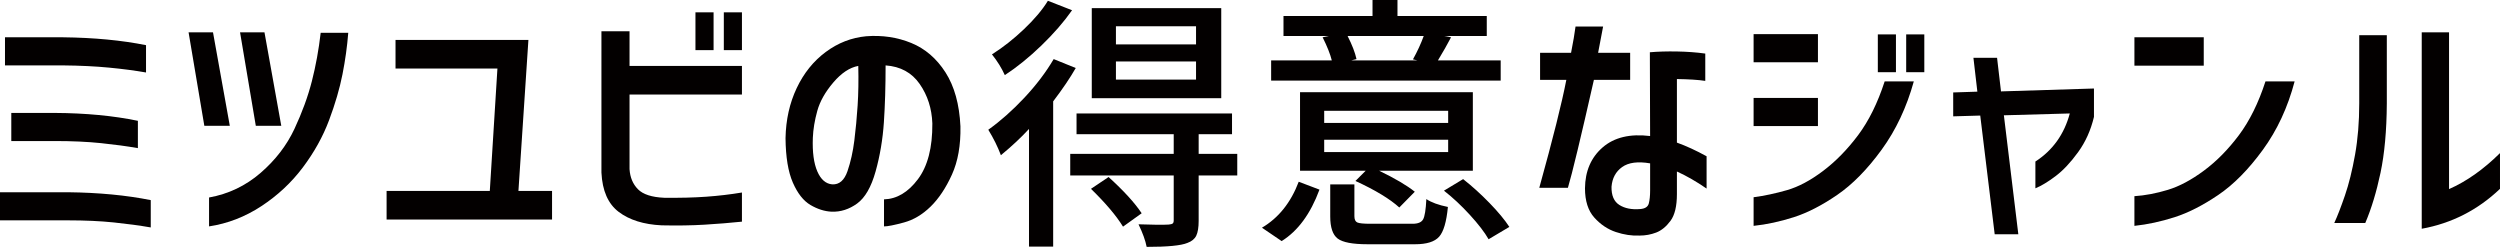
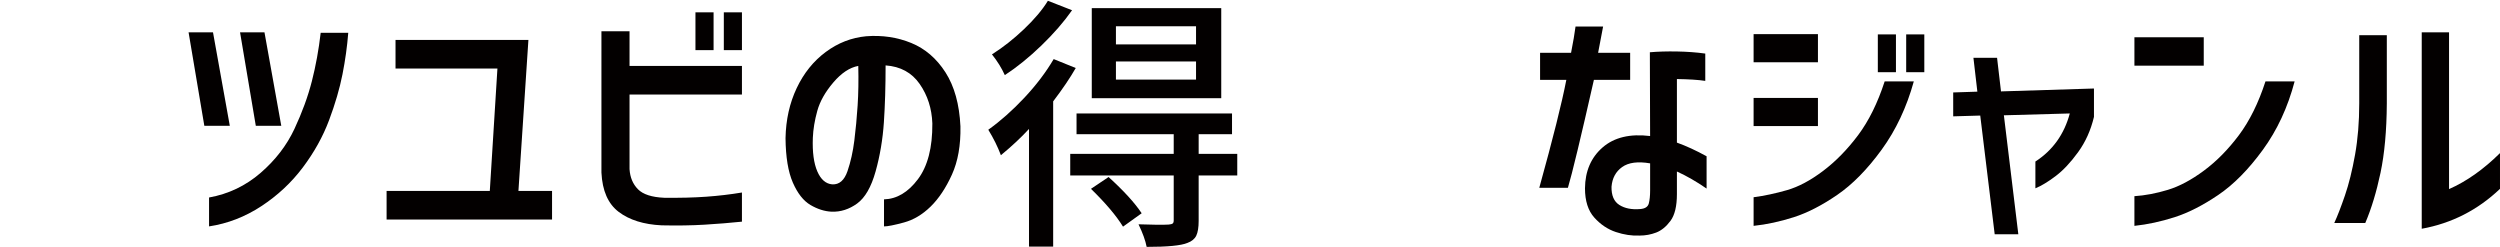
<svg xmlns="http://www.w3.org/2000/svg" version="1.1" id="レイヤー_1" x="0px" y="0px" width="334.652px" height="33.047px" viewBox="0 0 334.652 33.047" enable-background="new 0 0 334.652 33.047" xml:space="preserve">
  <g>
    <g>
-       <path fill="#030000" d="M20.18,26.789v3.656c-1.477-0.258-3.124-0.48-4.939-0.668c-1.816-0.188-3.862-0.281-6.135-0.281H0v-3.762    h9.105C13.23,25.781,16.922,26.133,20.18,26.789z M19.547,6.047v3.656c-1.477-0.258-3.124-0.475-4.939-0.65    c-1.816-0.176-3.873-0.275-6.17-0.299h-7.77V4.992h7.77C12.586,5.039,16.289,5.391,19.547,6.047z M18.457,16.172v3.656    c-1.477-0.258-3.124-0.48-4.939-0.668c-1.816-0.188-3.873-0.281-6.17-0.281H1.512v-3.762h5.836    C11.473,15.141,15.175,15.492,18.457,16.172z" />
      <path fill="#030000" d="M28.512,4.324l2.25,12.516h-3.41L25.242,4.324H28.512z M27.984,30.305v-3.867    c2.602-0.469,4.898-1.564,6.891-3.287c1.992-1.723,3.503-3.686,4.535-5.889c1.031-2.203,1.811-4.336,2.338-6.398    s0.919-4.219,1.178-6.469h3.691c-0.141,1.805-0.399,3.656-0.773,5.555c-0.375,1.898-0.973,3.943-1.793,6.135    c-0.821,2.191-1.992,4.301-3.516,6.328c-1.524,2.027-3.375,3.756-5.555,5.186S30.468,29.93,27.984,30.305z M35.402,4.324    l2.25,12.516h-3.41L32.133,4.324H35.402z" />
      <path fill="#030000" d="M52.945,9.176V5.344h17.789l-1.336,20.215h4.5v3.832H51.75v-3.832h13.816l1.02-16.383H52.945z" />
      <path fill="#030000" d="M80.508,4.184h3.762v4.641h15.047v3.832H84.27v9.984c0.07,1.102,0.445,1.998,1.125,2.689    c0.68,0.691,1.851,1.072,3.516,1.143c2.109,0.023,3.984-0.023,5.625-0.141c1.64-0.117,3.234-0.305,4.781-0.563v3.902    c-1.594,0.164-3.258,0.299-4.992,0.404c-1.735,0.105-3.656,0.135-5.766,0.088c-2.391-0.117-4.301-0.715-5.73-1.793    c-1.43-1.078-2.203-2.836-2.32-5.273V4.184z M93.094,6.715V1.652h2.426v5.063H93.094z M96.891,6.715V1.652h2.426v5.063H96.891z" />
      <path fill="#030000" d="M124.805,16.523c-0.07-1.992-0.633-3.75-1.688-5.273s-2.579-2.355-4.57-2.496    c0,2.789-0.076,5.326-0.229,7.611c-0.153,2.285-0.522,4.477-1.107,6.574c-0.586,2.098-1.412,3.533-2.479,4.307    c-1.067,0.773-2.209,1.137-3.428,1.09c-0.938-0.047-1.875-0.346-2.813-0.896c-0.938-0.551-1.723-1.547-2.355-2.988    s-0.961-3.428-0.984-5.959c0.047-2.461,0.545-4.693,1.494-6.697s2.244-3.615,3.885-4.834c1.64-1.219,3.445-1.922,5.414-2.109    c2.156-0.164,4.166,0.135,6.029,0.896s3.393,2.074,4.588,3.938s1.863,4.271,2.004,7.225c0.047,2.531-0.334,4.688-1.143,6.469    s-1.758,3.205-2.848,4.271s-2.28,1.775-3.568,2.127c-1.289,0.352-2.18,0.527-2.672,0.527v-3.621    c1.71-0.047,3.222-0.943,4.535-2.689C124.184,22.248,124.828,19.758,124.805,16.523z M111.41,24.68    c0.937,0.047,1.617-0.545,2.039-1.775s0.726-2.596,0.914-4.096c0.188-1.5,0.334-3.059,0.439-4.676s0.135-3.387,0.088-5.309    c-1.148,0.211-2.262,0.949-3.34,2.215c-1.078,1.266-1.793,2.531-2.145,3.797s-0.551,2.473-0.598,3.621    c-0.07,1.898,0.128,3.393,0.598,4.482C109.875,24.029,110.543,24.609,111.41,24.68z" />
      <path fill="#030000" d="M141.047,7.91L144,9.105c-0.75,1.313-1.758,2.801-3.023,4.465v19.441h-3.234v-15.75    c-1.032,1.125-2.285,2.297-3.762,3.516c-0.422-1.125-0.984-2.262-1.688-3.41c1.64-1.172,3.252-2.602,4.834-4.289    S140.015,9.668,141.047,7.91z M140.273,0.105l3.234,1.266c-1.102,1.57-2.473,3.146-4.113,4.729c-1.641,1.582-3.27,2.9-4.887,3.955    c-0.422-0.938-0.997-1.863-1.723-2.777c1.453-0.914,2.883-2.039,4.289-3.375S139.547,1.301,140.273,0.105z M165.621,20.602v2.883    h-5.168v6.082c0,0.867-0.105,1.523-0.316,1.969s-0.61,0.773-1.195,0.984c-0.844,0.352-2.66,0.527-5.449,0.527    c-0.164-0.844-0.527-1.852-1.09-3.023c1.945,0.07,3.292,0.082,4.043,0.035c0.258-0.023,0.434-0.07,0.527-0.141    c0.093-0.07,0.141-0.211,0.141-0.422v-6.012h-13.852v-2.883h13.852v-2.637h-13.008v-2.777h20.813v2.777h-4.465v2.637H165.621z     M146.039,25.277l2.355-1.582c2.039,1.852,3.516,3.469,4.43,4.852l-2.496,1.793C149.437,28.887,148.008,27.199,146.039,25.277z     M163.477,1.09v12.059h-17.332V1.09H163.477z M160.102,5.941V3.516h-10.723v2.426H160.102z M160.102,10.652V8.227h-10.723v2.426    H160.102z" />
-       <path fill="#030000" d="M171.563,32.273l-2.637-1.793c2.227-1.313,3.867-3.363,4.922-6.152l2.777,1.055    C175.43,28.617,173.742,30.914,171.563,32.273z M200.883,8.086v2.707h-30.727V8.086h8.121c-0.211-0.844-0.621-1.875-1.23-3.094    l0.844-0.176h-6.082V2.145h11.918V0h3.34v2.145h11.953v2.672h-5.695l0.914,0.176c-0.492,0.938-1.078,1.969-1.758,3.094H200.883z     M197.156,12.34v10.512h-12.551c2.133,1.031,3.727,1.969,4.781,2.813l-2.074,2.109c-1.266-1.148-3.223-2.332-5.871-3.551    l1.371-1.371h-8.789V12.34H197.156z M193.852,16.453v-1.617h-16.594v1.617H193.852z M193.852,20.355v-1.652h-16.594v1.652H193.852    z M183.41,29.953h5.695c0.703,0,1.166-0.193,1.389-0.58s0.369-1.295,0.439-2.725c0.656,0.445,1.617,0.797,2.883,1.055    c-0.188,1.992-0.58,3.322-1.178,3.99s-1.67,1.002-3.217,1.002h-6.363c-1.992,0-3.322-0.252-3.99-0.756s-1.002-1.494-1.002-2.971    V24.68h3.234v4.254c0,0.445,0.129,0.727,0.387,0.844S182.52,29.953,183.41,29.953z M190.582,4.816h-10.195    c0.609,1.195,1.008,2.227,1.195,3.094l-0.703,0.176h8.859l-0.598-0.141C189.727,6.891,190.207,5.848,190.582,4.816z     M193.289,25.523l2.566-1.547c1.195,0.938,2.373,2.004,3.533,3.199s2.045,2.262,2.654,3.199l-2.777,1.652    c-0.539-0.938-1.377-2.027-2.514-3.27S194.461,26.438,193.289,25.523z" />
      <path fill="#030000" d="M206.156,10.688V7.066h4.148c0.281-1.43,0.48-2.602,0.598-3.516h3.691    c-0.211,1.148-0.434,2.32-0.668,3.516h4.289v3.621h-4.852c-1.758,7.758-2.918,12.574-3.48,14.449h-3.832    c1.828-6.586,3.035-11.402,3.621-14.449H206.156z M220.852,6.996c1.078-0.094,2.291-0.129,3.639-0.105s2.607,0.117,3.779,0.281    v3.656c-0.914-0.141-2.18-0.223-3.797-0.246v8.508c1.242,0.445,2.566,1.055,3.973,1.828v4.324    c-1.359-0.938-2.684-1.699-3.973-2.285v3.023c0,1.617-0.287,2.813-0.861,3.586s-1.213,1.295-1.916,1.564s-1.441,0.404-2.215,0.404    c-1.031,0.047-2.092-0.111-3.182-0.475s-2.051-1.008-2.883-1.934s-1.248-2.232-1.248-3.92c0.023-2.297,0.809-4.119,2.355-5.467    s3.668-1.857,6.363-1.529L220.852,6.996z M219.551,27.984c0.656-0.047,1.043-0.299,1.16-0.756s0.176-1.025,0.176-1.705v-3.656    c-1.641-0.281-2.889-0.117-3.744,0.492s-1.33,1.488-1.424,2.637c-0.023,1.172,0.328,1.986,1.055,2.443    S218.426,28.078,219.551,27.984z" />
      <path fill="#030000" d="M234.738,8.332V4.57h8.613v3.762H234.738z M256.184,10.898c-0.961,3.469-2.396,6.516-4.307,9.141    s-3.891,4.641-5.941,6.047s-3.99,2.402-5.818,2.988s-3.621,0.973-5.379,1.16v-3.832c1.43-0.188,2.918-0.504,4.465-0.949    s3.164-1.307,4.852-2.584s3.246-2.871,4.676-4.781s2.613-4.307,3.551-7.189H256.184z M234.738,16.875v-3.762h8.613v3.762H234.738z     M251.367,9.668V4.605h2.426v5.063H251.367z M255.164,9.668V4.605h2.426v5.063H255.164z" />
      <path fill="#030000" d="M261.457,15.574v-3.199l3.234-0.105l-0.527-4.535h3.164l0.527,4.5l12.445-0.387v3.797    c-0.422,1.781-1.131,3.357-2.127,4.729s-1.998,2.438-3.006,3.199s-1.91,1.307-2.707,1.635v-3.586    c2.32-1.5,3.855-3.645,4.605-6.434l-8.824,0.246l1.934,15.926h-3.164l-1.934-15.891L261.457,15.574z" />
      <path fill="#030000" d="M285.715,8.789V4.992h9.281v3.797H285.715z M307.16,10.898c-0.914,3.469-2.332,6.521-4.254,9.158    s-3.914,4.652-5.977,6.047s-4.008,2.385-5.836,2.971s-3.621,0.973-5.379,1.16v-3.973c1.43-0.094,2.918-0.375,4.465-0.844    s3.164-1.33,4.852-2.584s3.246-2.836,4.676-4.746s2.613-4.307,3.551-7.189H307.16z" />
      <path fill="#030000" d="M312.469,29.848c0.422-0.914,0.896-2.139,1.424-3.674s0.979-3.352,1.354-5.449s0.563-4.389,0.563-6.873    V4.711h3.691v9.141c-0.023,3.633-0.305,6.727-0.844,9.281s-1.219,4.793-2.039,6.715H312.469z M334.652,25.277    c-2.977,2.836-6.469,4.617-10.477,5.344V4.324h3.656v20.988c2.344-1.031,4.617-2.637,6.82-4.816V25.277z" />
    </g>
  </g>
</svg>